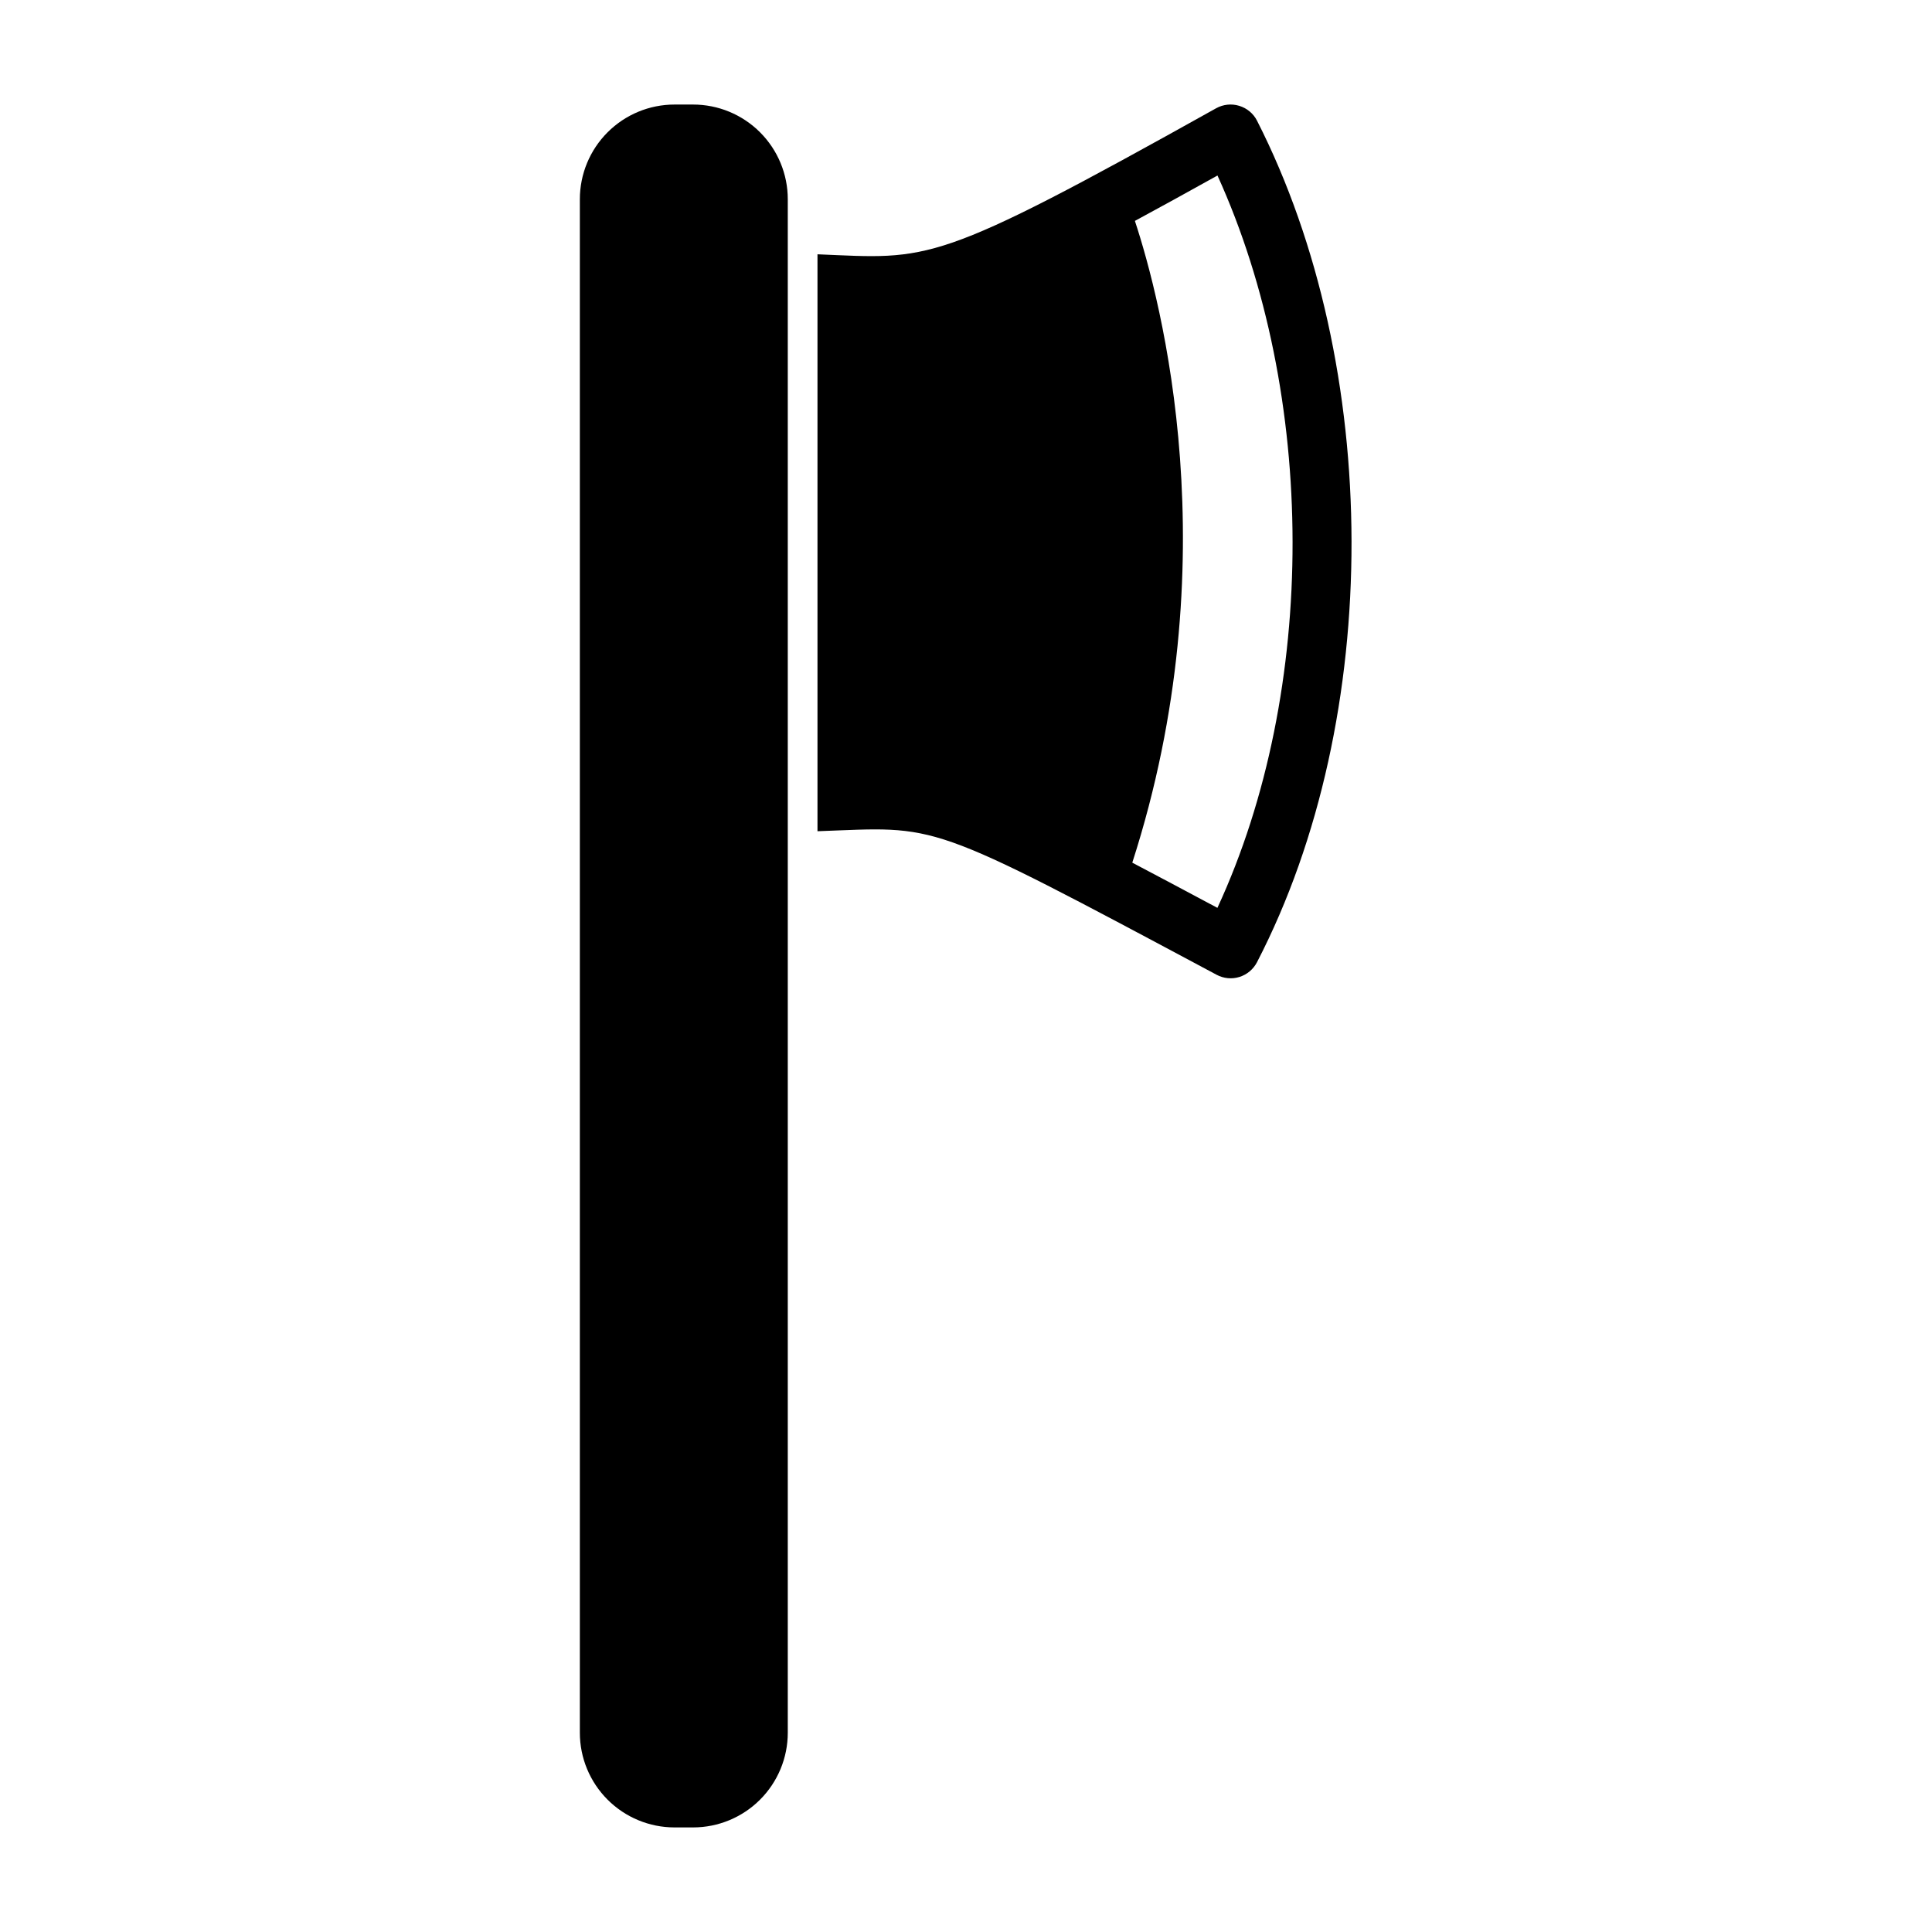
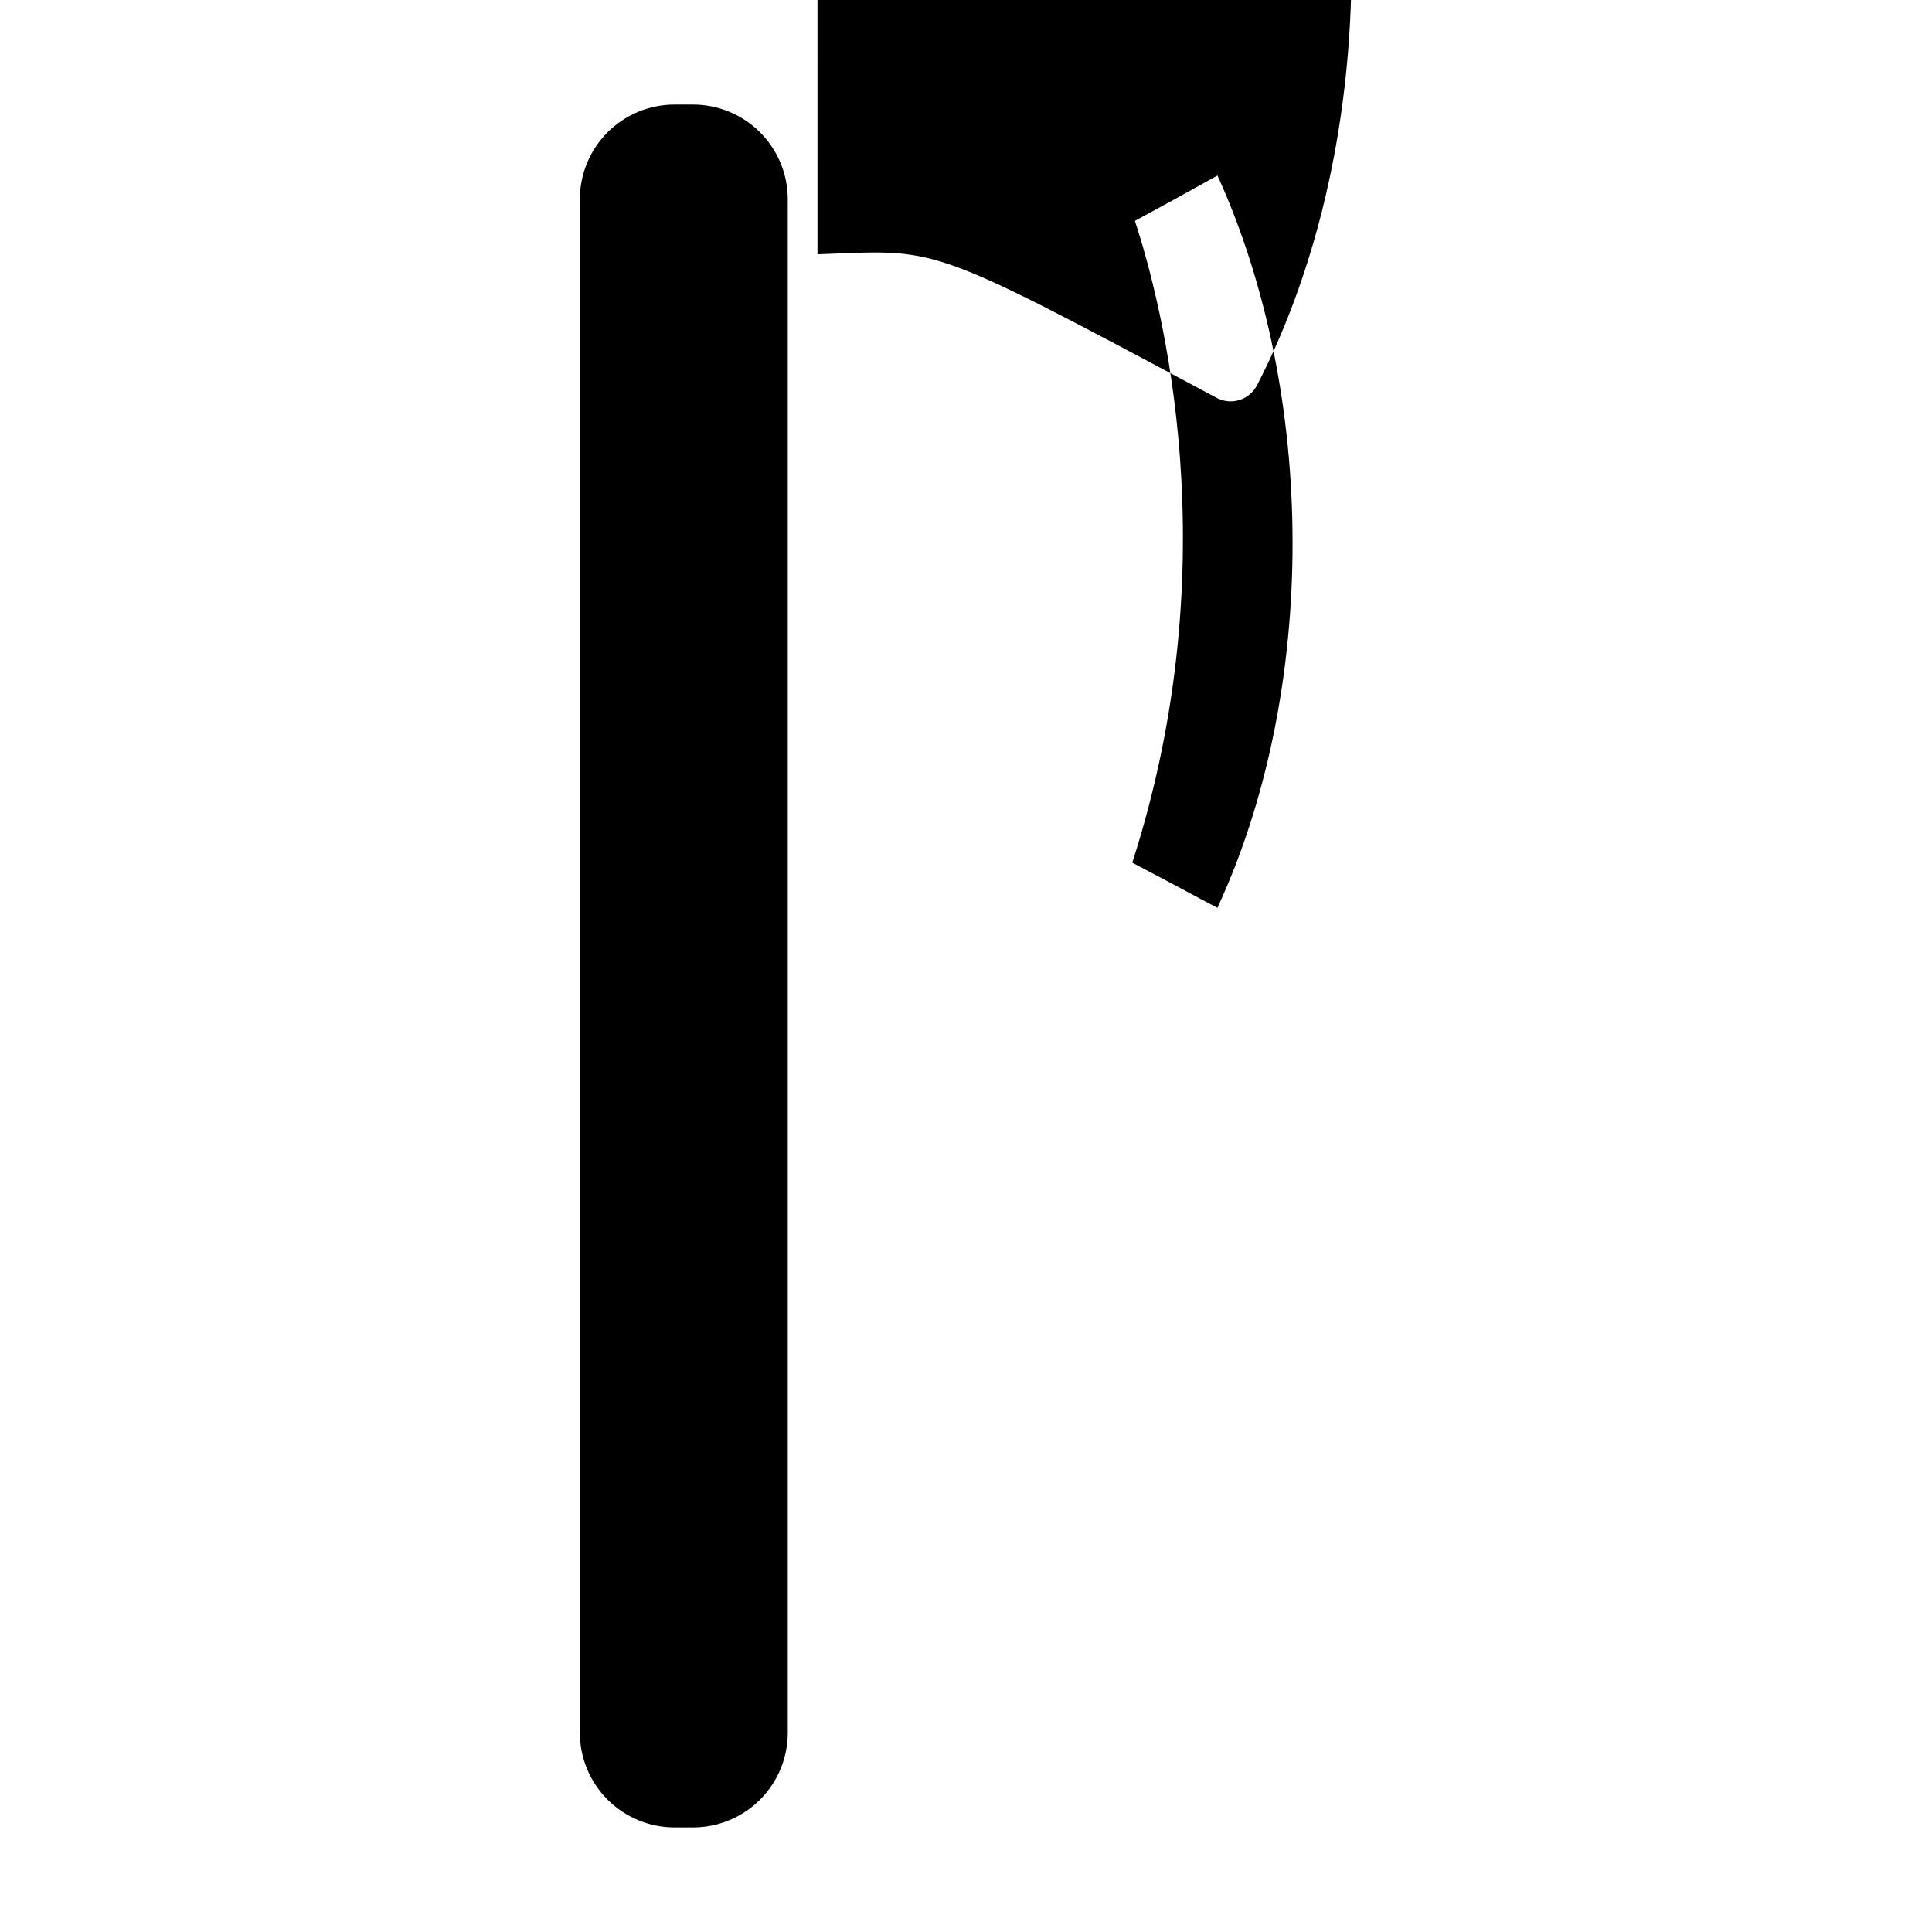
<svg xmlns="http://www.w3.org/2000/svg" fill="#000000" width="800px" height="800px" version="1.1" viewBox="144 144 512 512">
-   <path d="m352.77 196.8c0-6.66-2.644-13.035-7.352-17.742-4.707-4.707-11.082-7.352-17.742-7.352h-4.914c-6.66 0-13.035 2.644-17.742 7.352s-7.352 11.082-7.352 17.742v406.39c0 6.66 2.644 13.035 7.352 17.742 4.707 4.707 11.082 7.352 17.742 7.352h4.914c6.66 0 13.035-2.644 17.742-7.352 4.707-4.707 7.352-11.082 7.352-17.742zm7.871 14.594v152.89c32.496-1.164 27.977-3.527 105.77 38.039 1.859 0.992 4.031 1.211 6.047 0.582s3.684-2.031 4.66-3.906c33.676-65.039 33.125-157.96 0.016-223-0.961-1.906-2.676-3.336-4.723-3.953-2.047-0.629-4.25-0.395-6.125 0.645-75.16 41.973-75.68 39.941-105.64 38.699zm83.426 161.22c6.644 3.496 14.105 7.461 22.562 11.98 26.766-57.859 26.34-136.17 0.016-194.08-8.141 4.535-15.383 8.516-21.883 12.027 6.957 21.16 25.145 89.883-0.691 170.07z" fill-rule="evenodd" />
+   <path d="m352.77 196.8c0-6.66-2.644-13.035-7.352-17.742-4.707-4.707-11.082-7.352-17.742-7.352h-4.914c-6.66 0-13.035 2.644-17.742 7.352s-7.352 11.082-7.352 17.742v406.39c0 6.66 2.644 13.035 7.352 17.742 4.707 4.707 11.082 7.352 17.742 7.352h4.914c6.66 0 13.035-2.644 17.742-7.352 4.707-4.707 7.352-11.082 7.352-17.742zm7.871 14.594c32.496-1.164 27.977-3.527 105.77 38.039 1.859 0.992 4.031 1.211 6.047 0.582s3.684-2.031 4.66-3.906c33.676-65.039 33.125-157.96 0.016-223-0.961-1.906-2.676-3.336-4.723-3.953-2.047-0.629-4.25-0.395-6.125 0.645-75.16 41.973-75.68 39.941-105.64 38.699zm83.426 161.22c6.644 3.496 14.105 7.461 22.562 11.98 26.766-57.859 26.34-136.17 0.016-194.08-8.141 4.535-15.383 8.516-21.883 12.027 6.957 21.16 25.145 89.883-0.691 170.07z" fill-rule="evenodd" />
</svg>